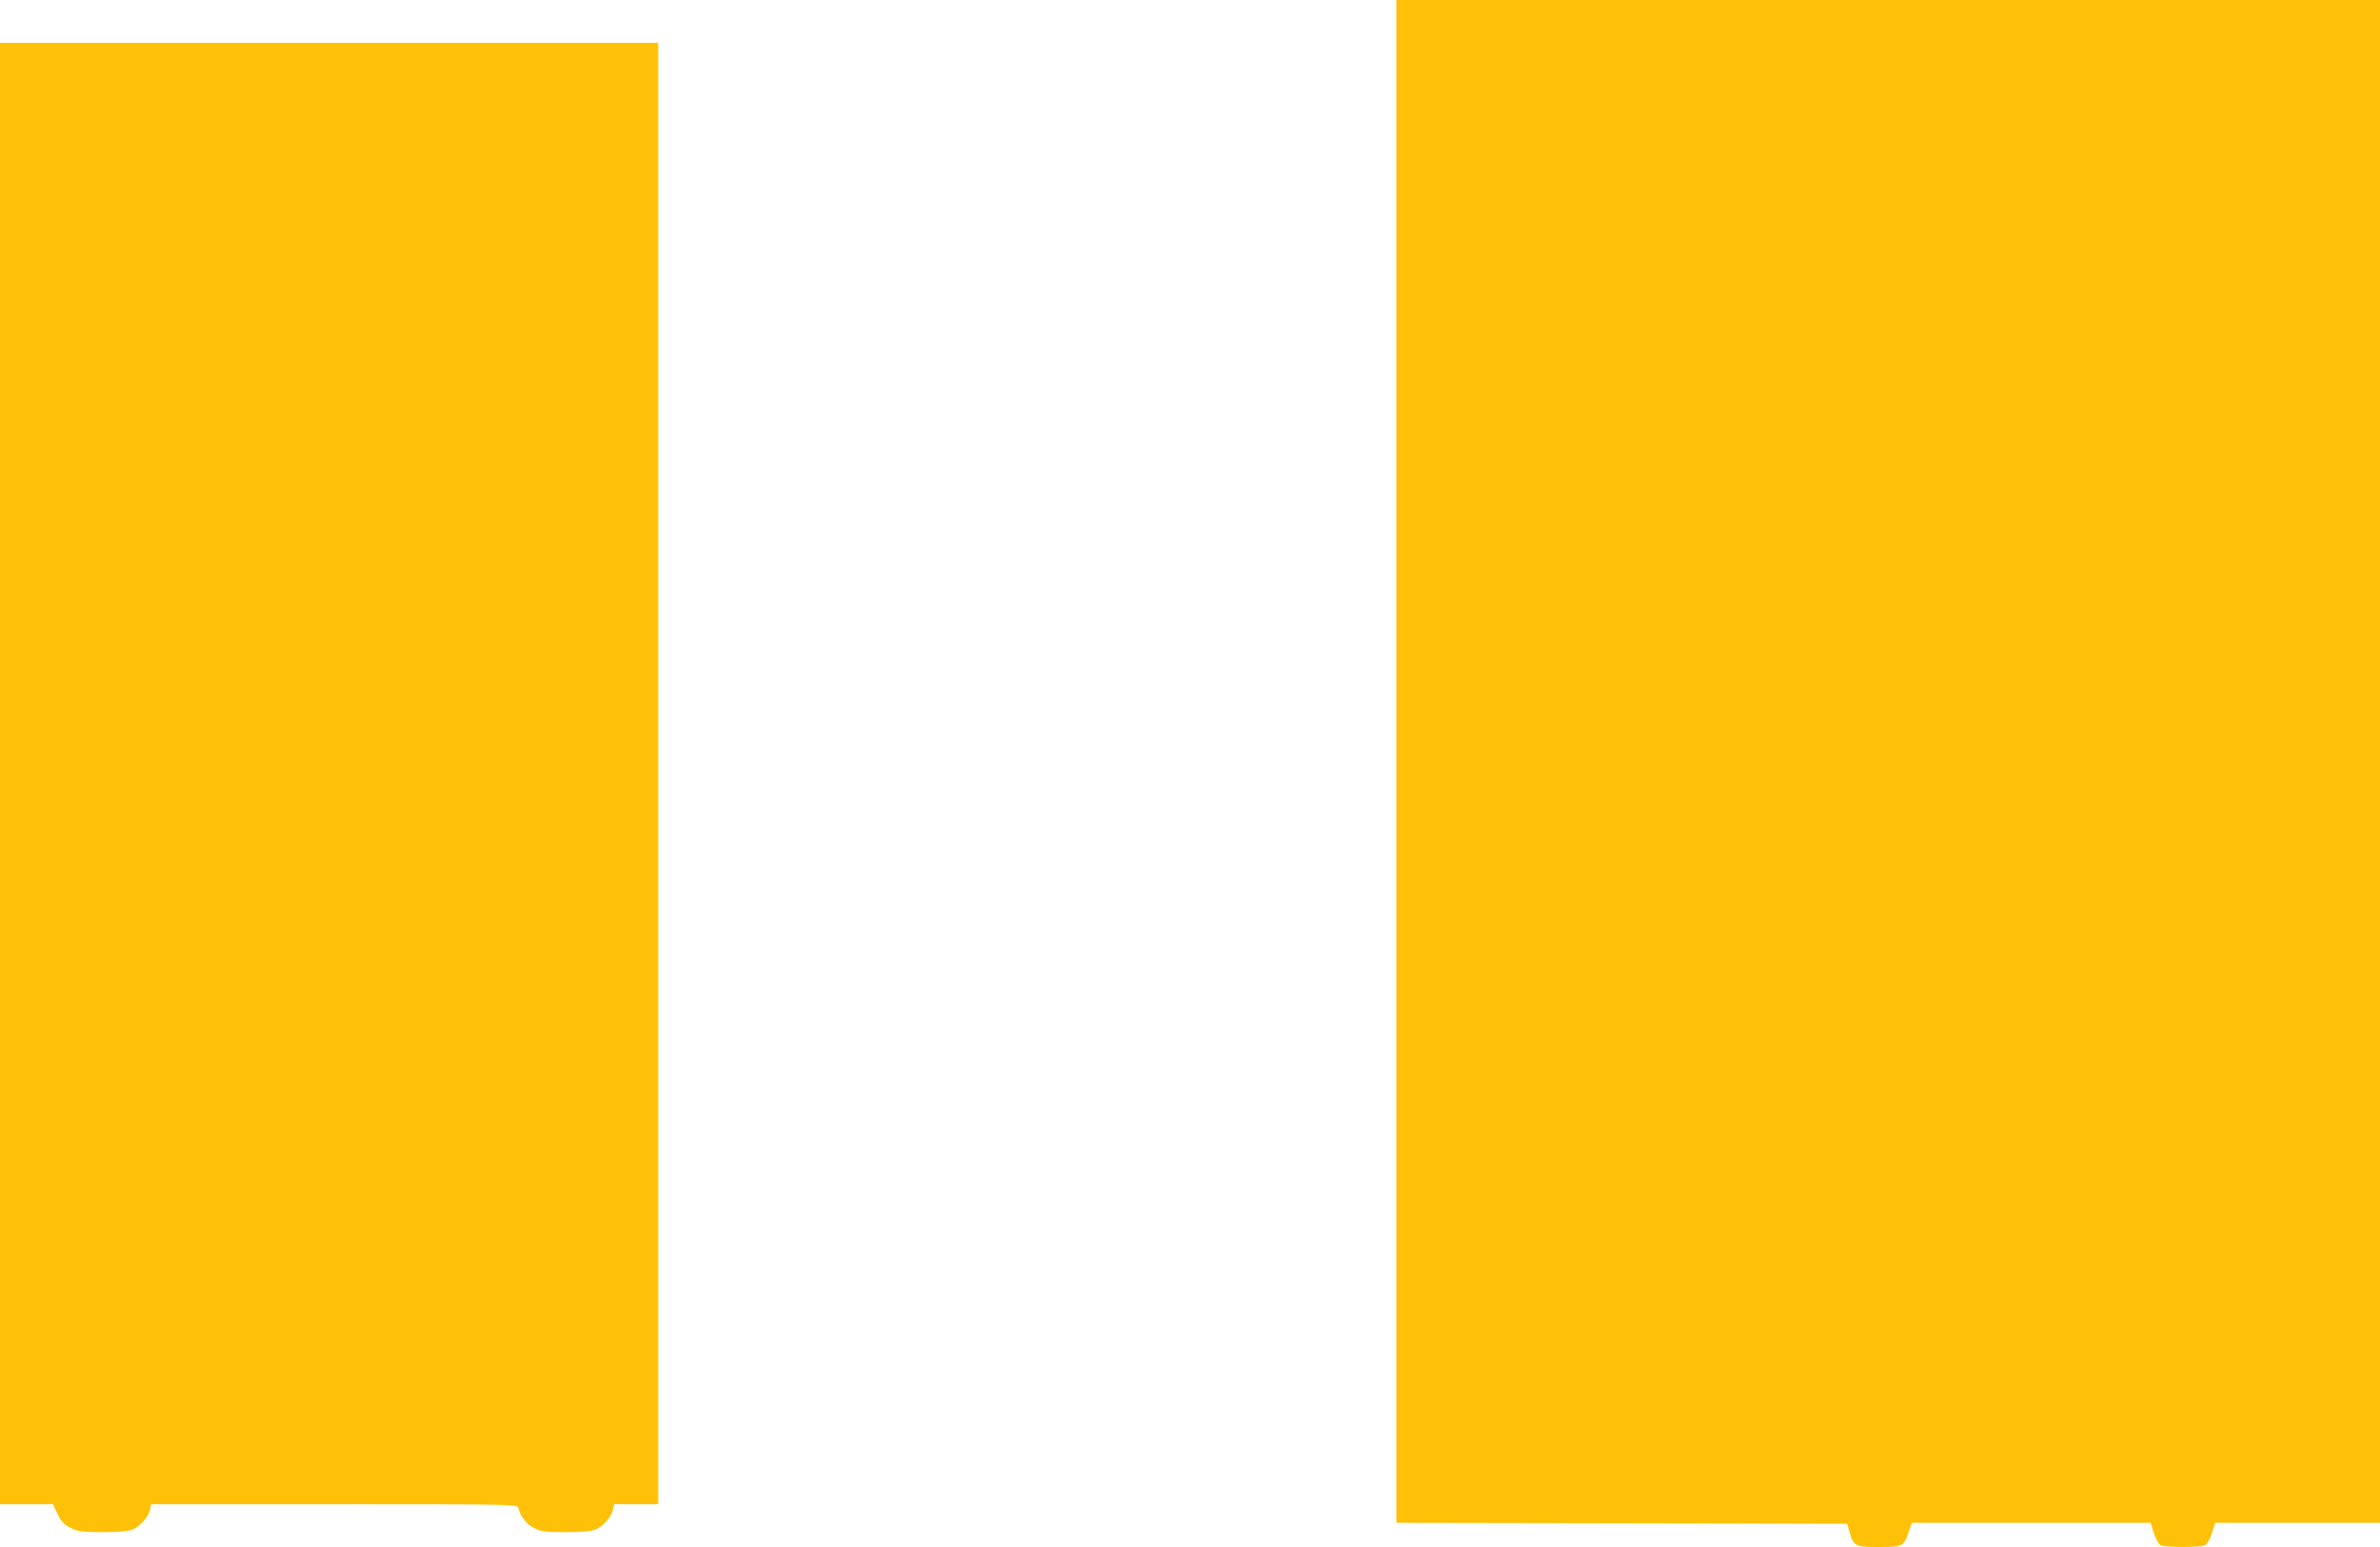
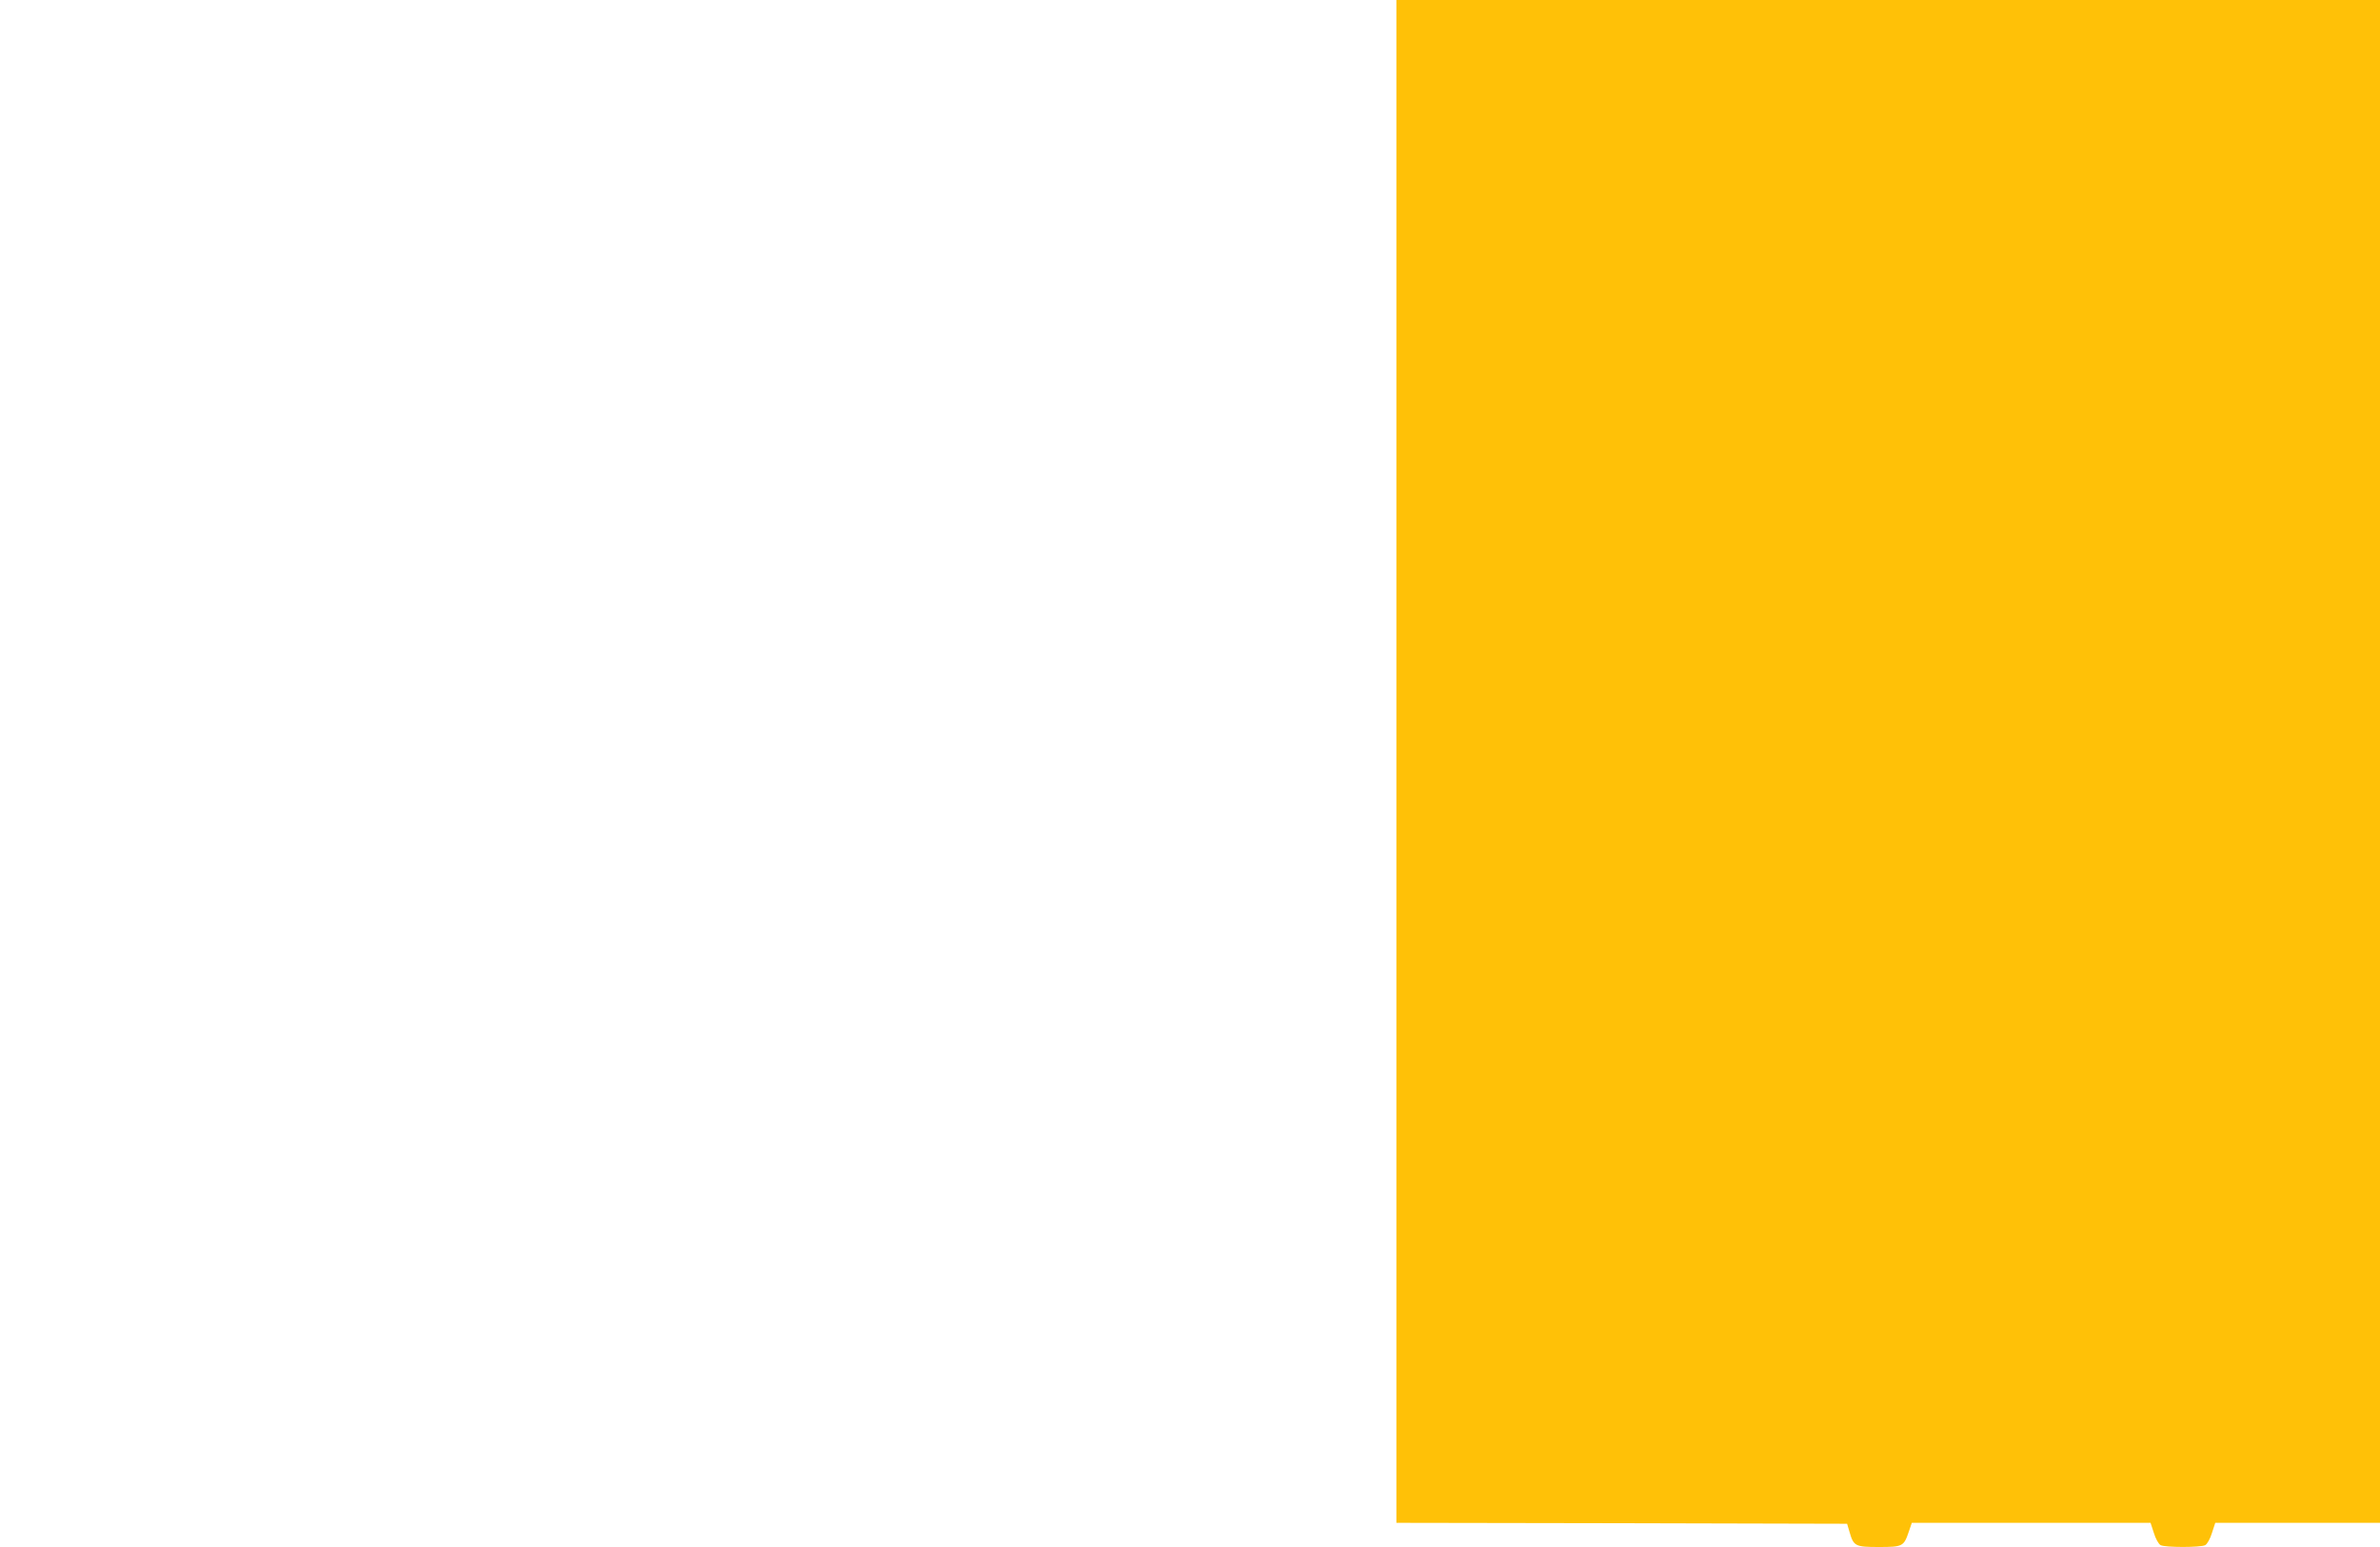
<svg xmlns="http://www.w3.org/2000/svg" version="1.0" width="1280pt" height="832pt" viewBox="0 0 1280 832" preserveAspectRatio="xMidYMid meet">
  <g transform="translate(0,832) scale(0.1,-0.1)" fill="#ffc107" stroke="none">
    <path d="M7510 4225 l0 -4095 1212 -2 1212 -3 13 -44 c22 -77 31 -81 158 -81 128 0 134 3 161 83 l16 47 642 0 642 0 18 -55 c9 -30 25 -59 36 -65 24 -13 216 -13 240 0 11 6 27 35 36 65 l18 55 443 0 443 0 0 4095 0 4095 -2645 0 -2645 0 0 -4095z" />
-     <path d="M0 4160 l0 -3930 143 0 142 0 25 -53 c20 -41 34 -57 70 -74 39 -20 59 -23 172 -23 86 0 139 5 161 14 40 16 86 69 94 107 l6 29 984 0 c928 0 984 -1 989 -17 14 -49 45 -90 85 -110 37 -20 57 -23 171 -23 86 0 139 5 161 14 40 16 86 69 94 107 l6 29 118 0 119 0 0 3930 0 3930 -1770 0 -1770 0 0 -3930z" />
  </g>
</svg>